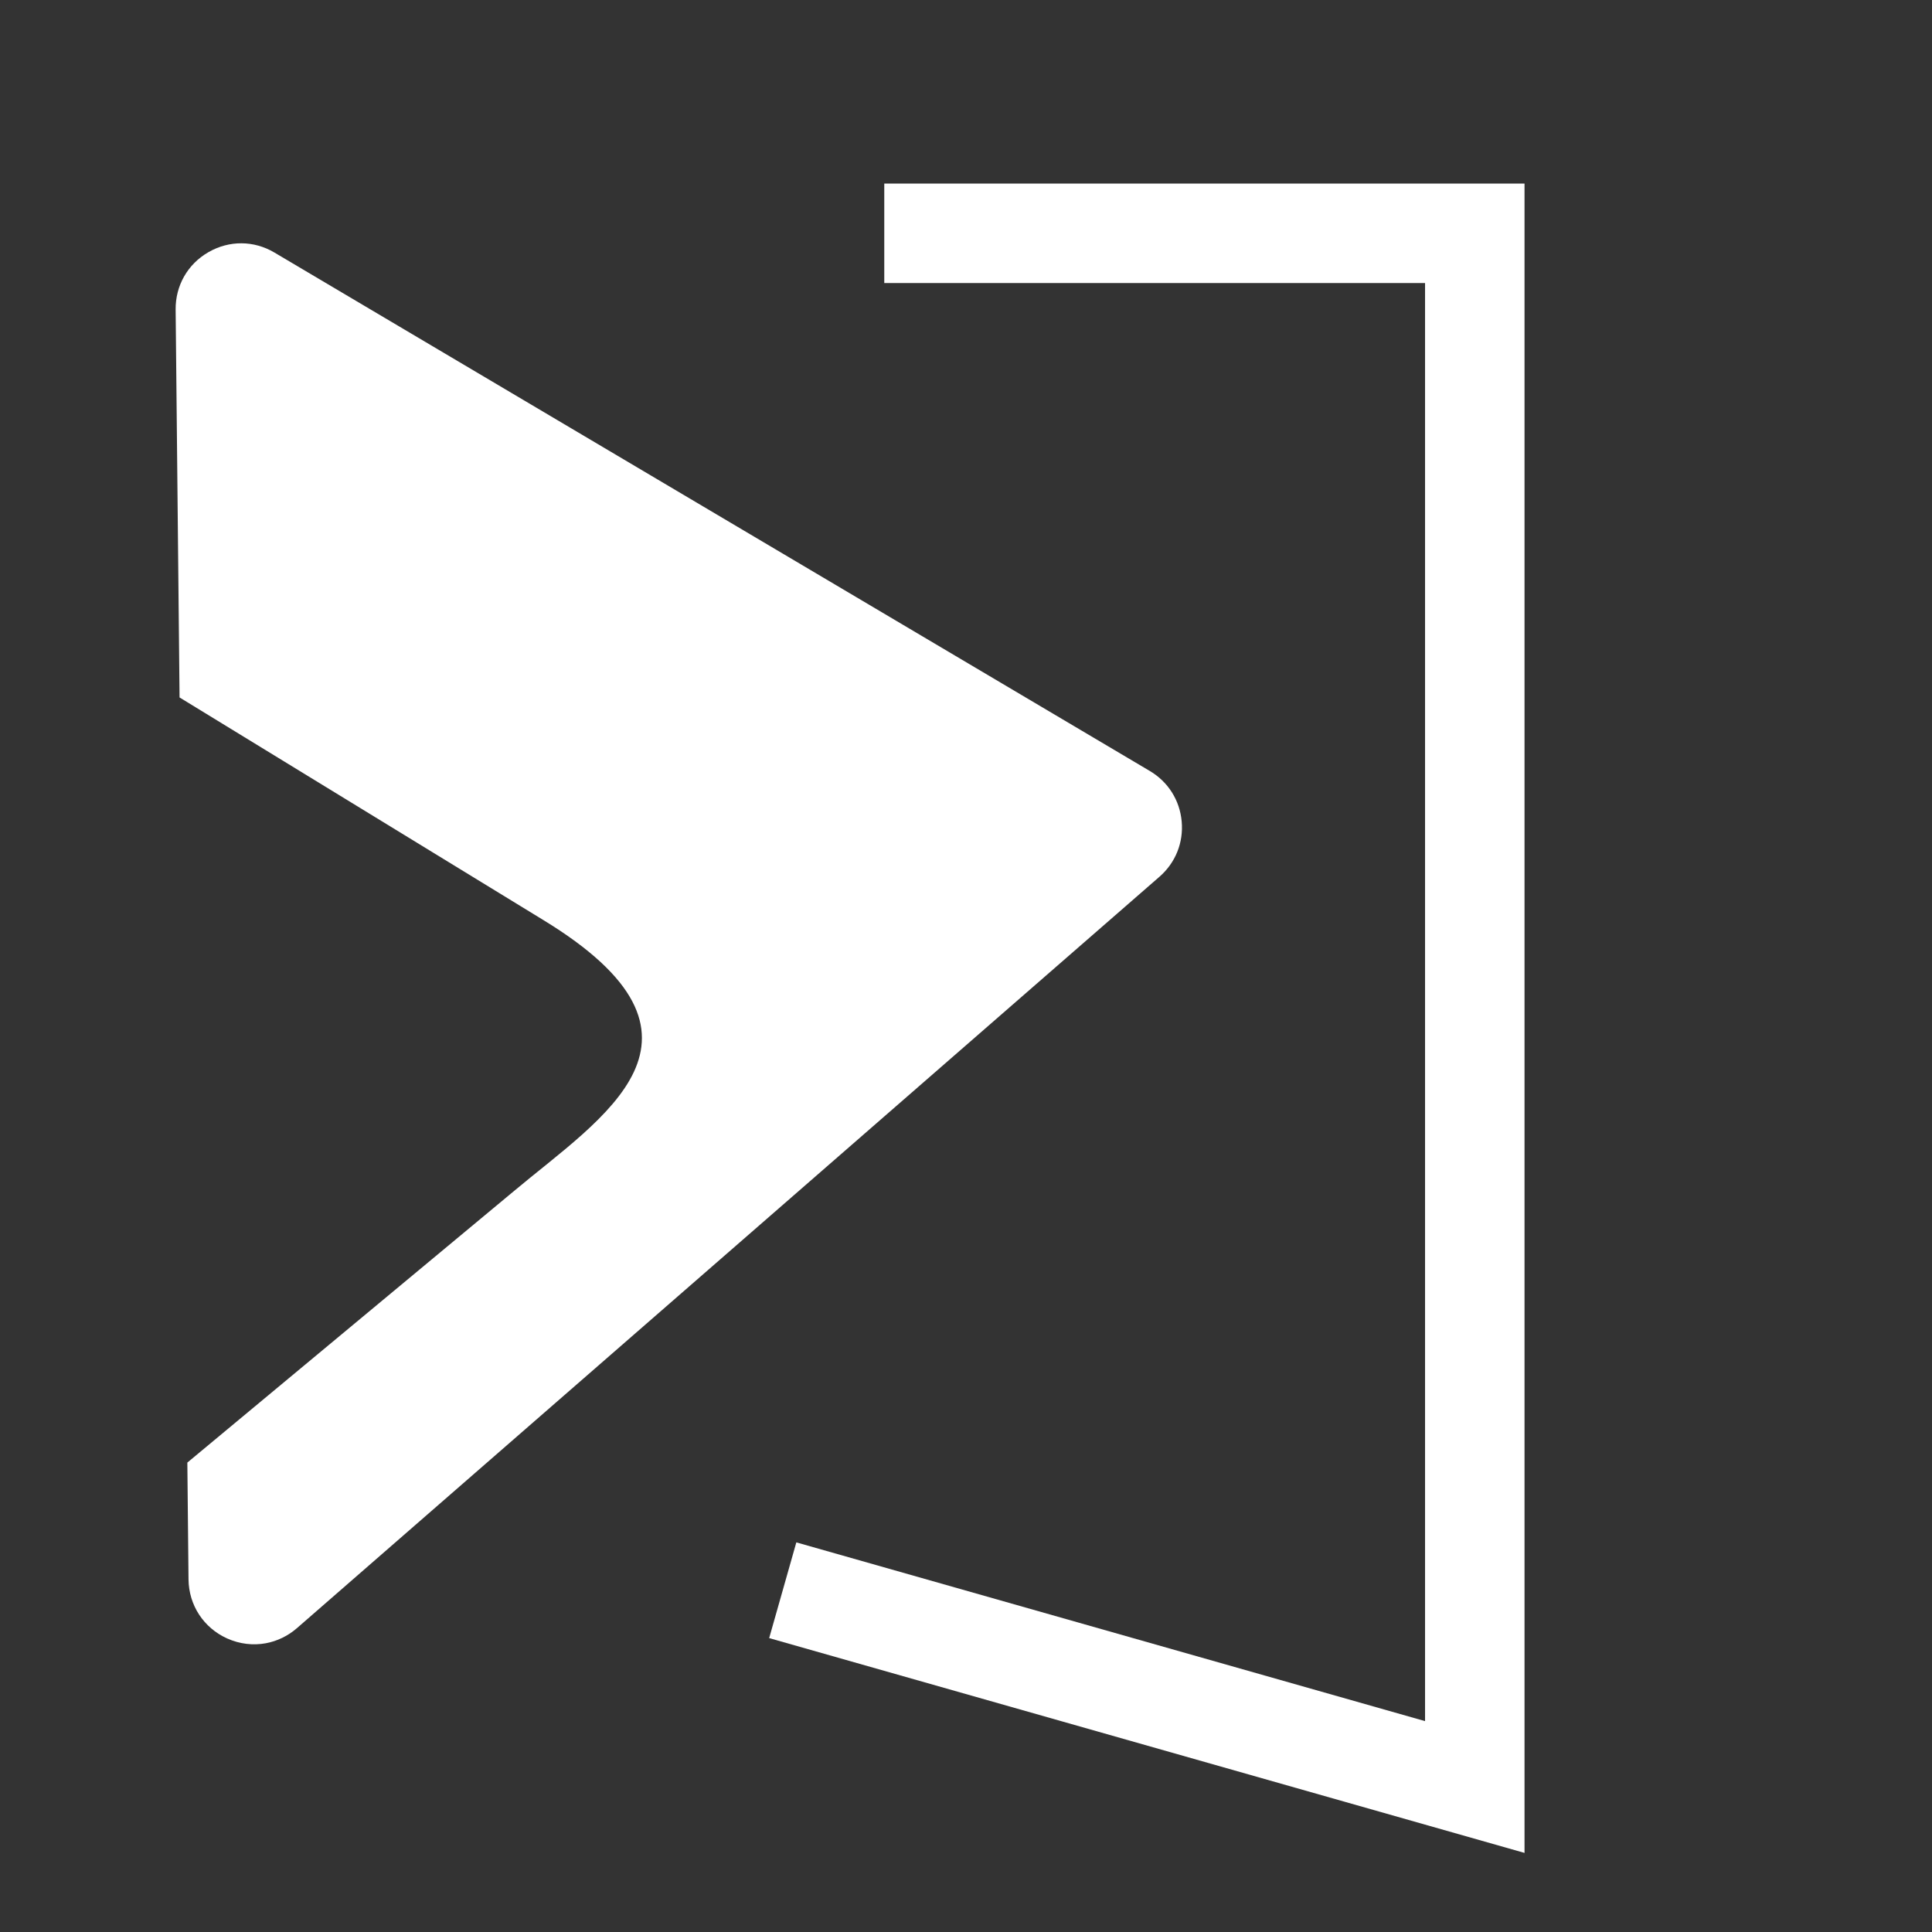
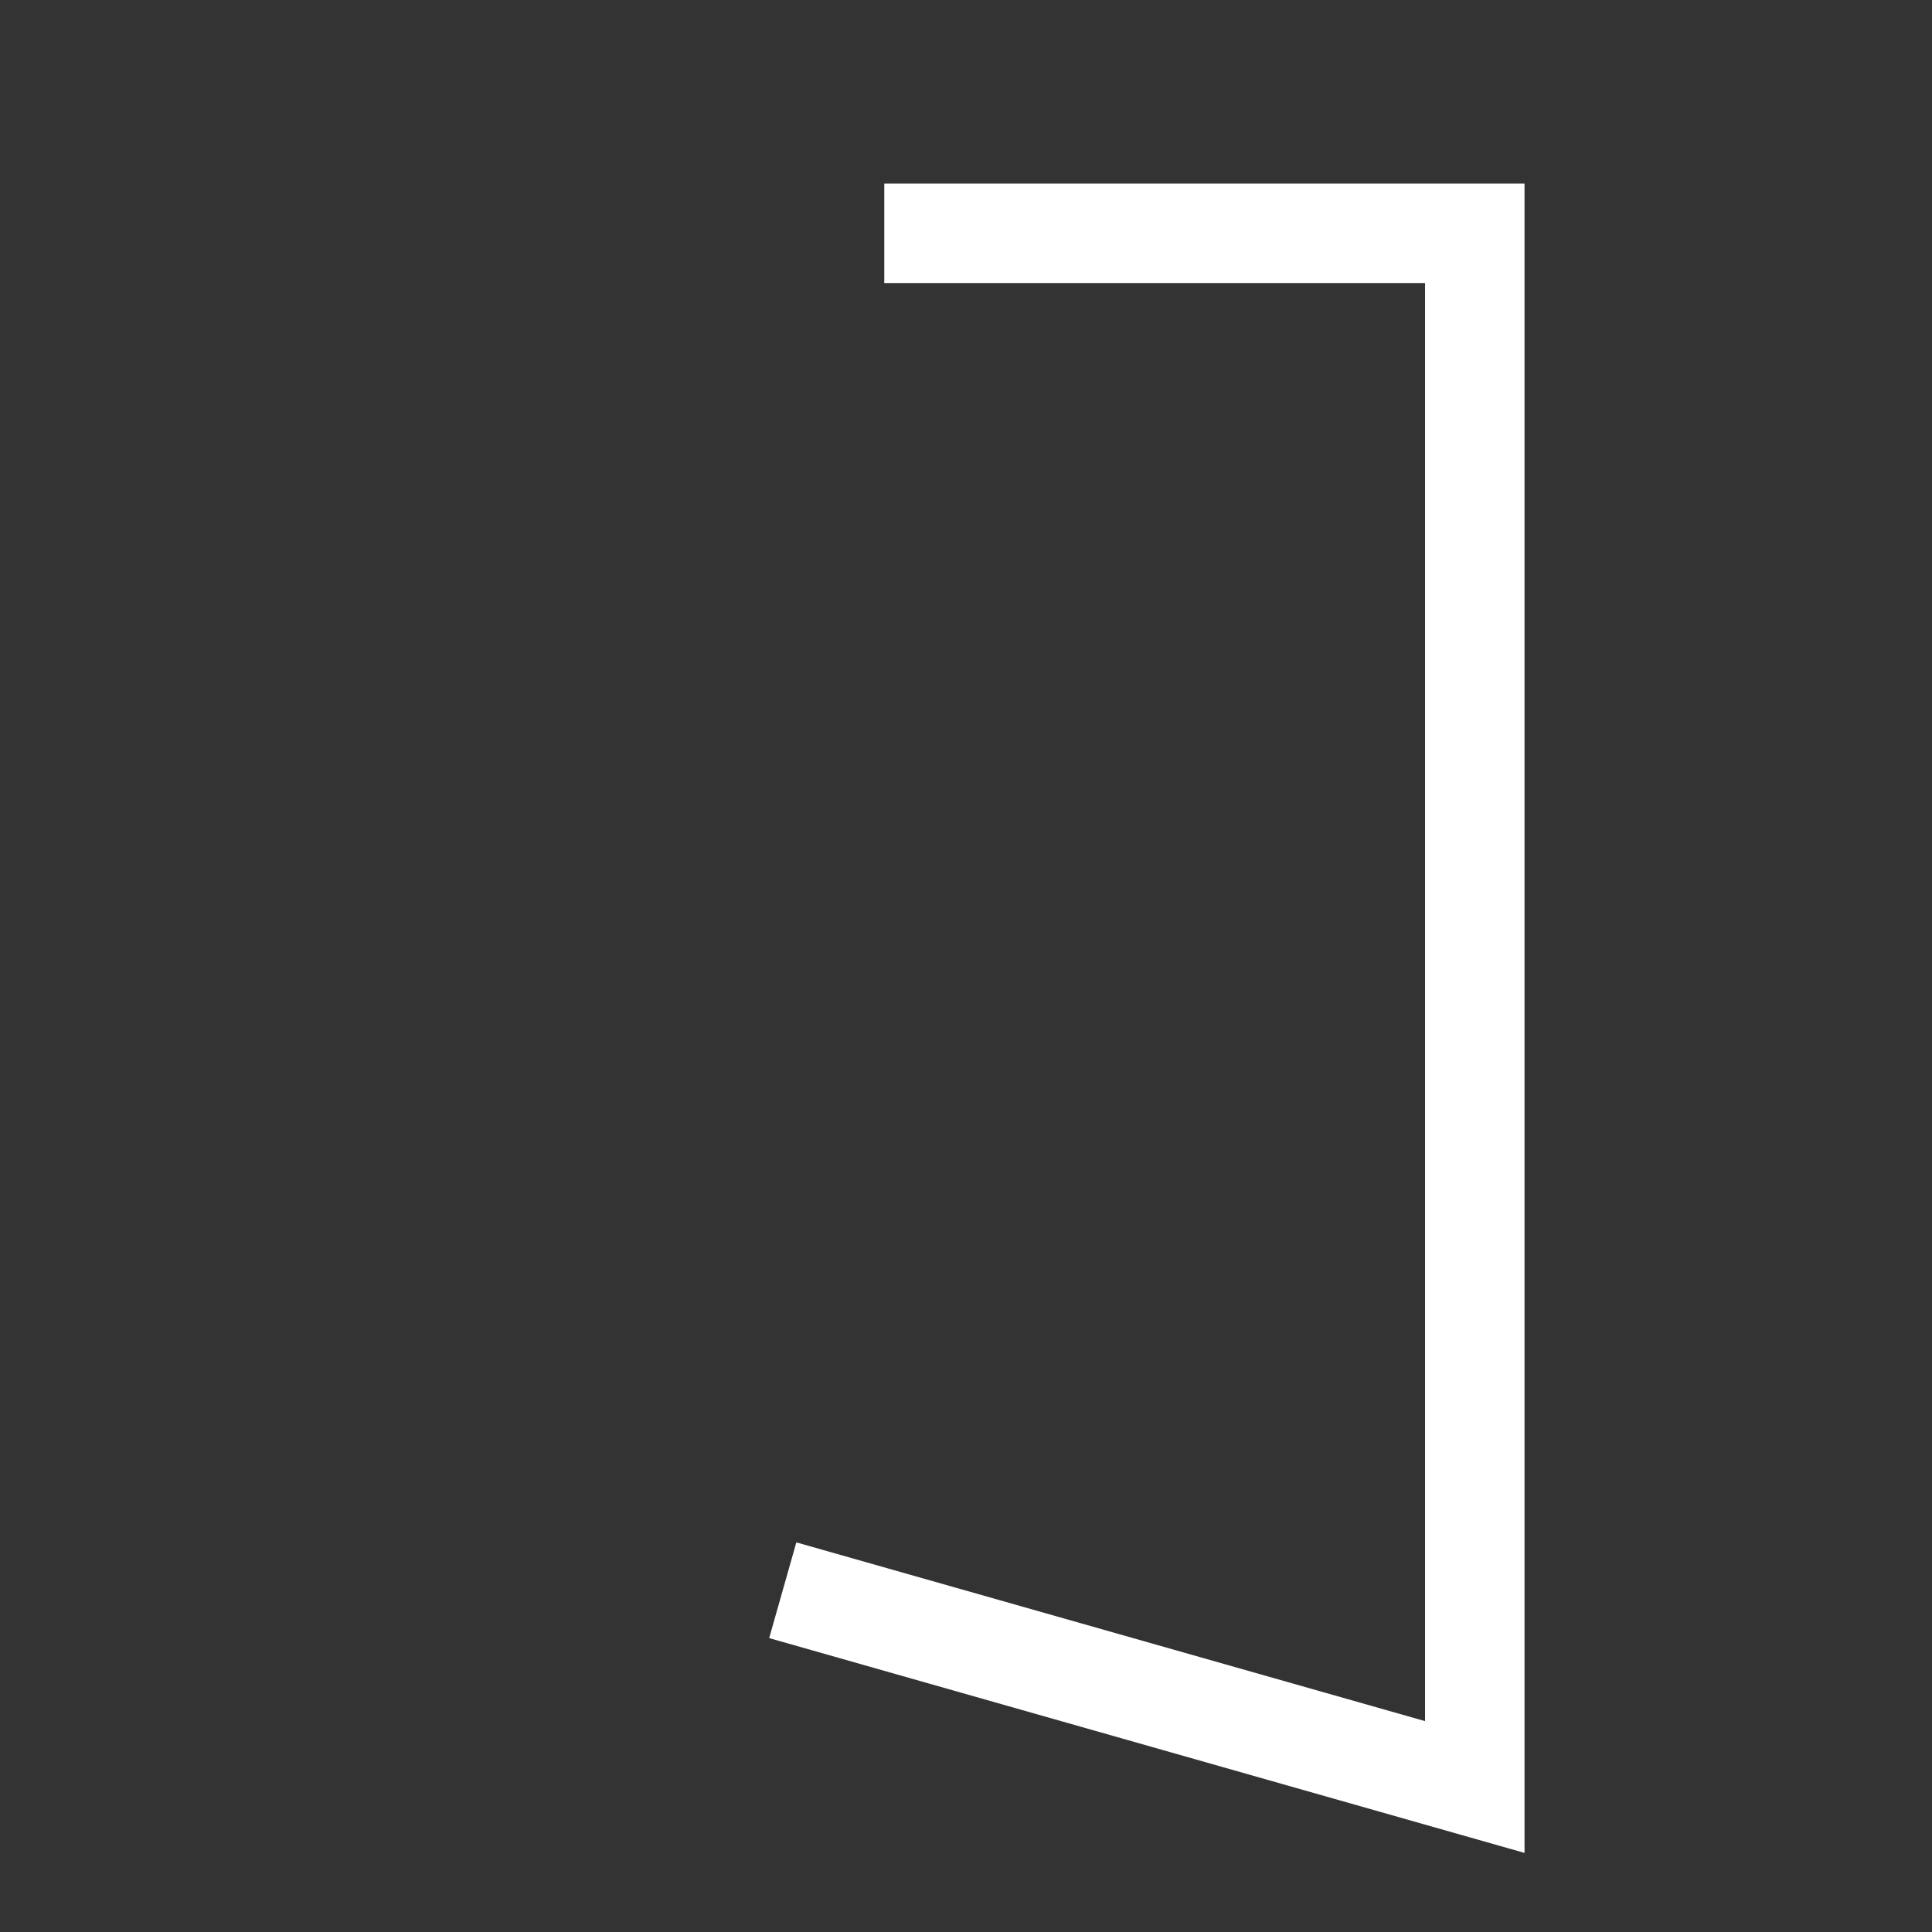
<svg xmlns="http://www.w3.org/2000/svg" version="1.1" id="E-Schrott" x="0px" y="0px" viewBox="0 0 33 33" style="enable-background:new 0 0 33 33;" xml:space="preserve">
  <rect x="0" y="0" width="33" height="33" fill="#333333" stroke="none" />
  <style type="text/css">
	.st0{fill:#FFFFFF;}
	.st1{fill-rule:evenodd;clip-rule:evenodd;fill:#FFFFFF;}
</style>
  <g>
-     <path class="st0" d="M19.64,13.169L4.688,4.314c-0.352-0.209-0.774-0.211-1.129-0.006   C3.205,4.512,2.996,4.879,3,5.288l0.067,6.625l6.202,3.795   c3.311,2.014,1.012,3.373-0.502,4.646l-5.567,4.628l0.02,1.995   c0.005,0.441,0.258,0.828,0.66,1.009c0.214,0.096,0.443,0.122,0.661,0.082   c0.192-0.036,0.376-0.123,0.532-0.259l14.732-12.834   c0.274-0.239,0.412-0.583,0.379-0.945C20.151,13.667,19.952,13.354,19.64,13.169   z" />
    <polygon class="st0" points="26.04,31.649 13.138,27.98 13.602,26.345 24.341,29.398    24.341,4.835 15.104,4.835 15.104,3.135 26.04,3.135  " />
  </g>
</svg>